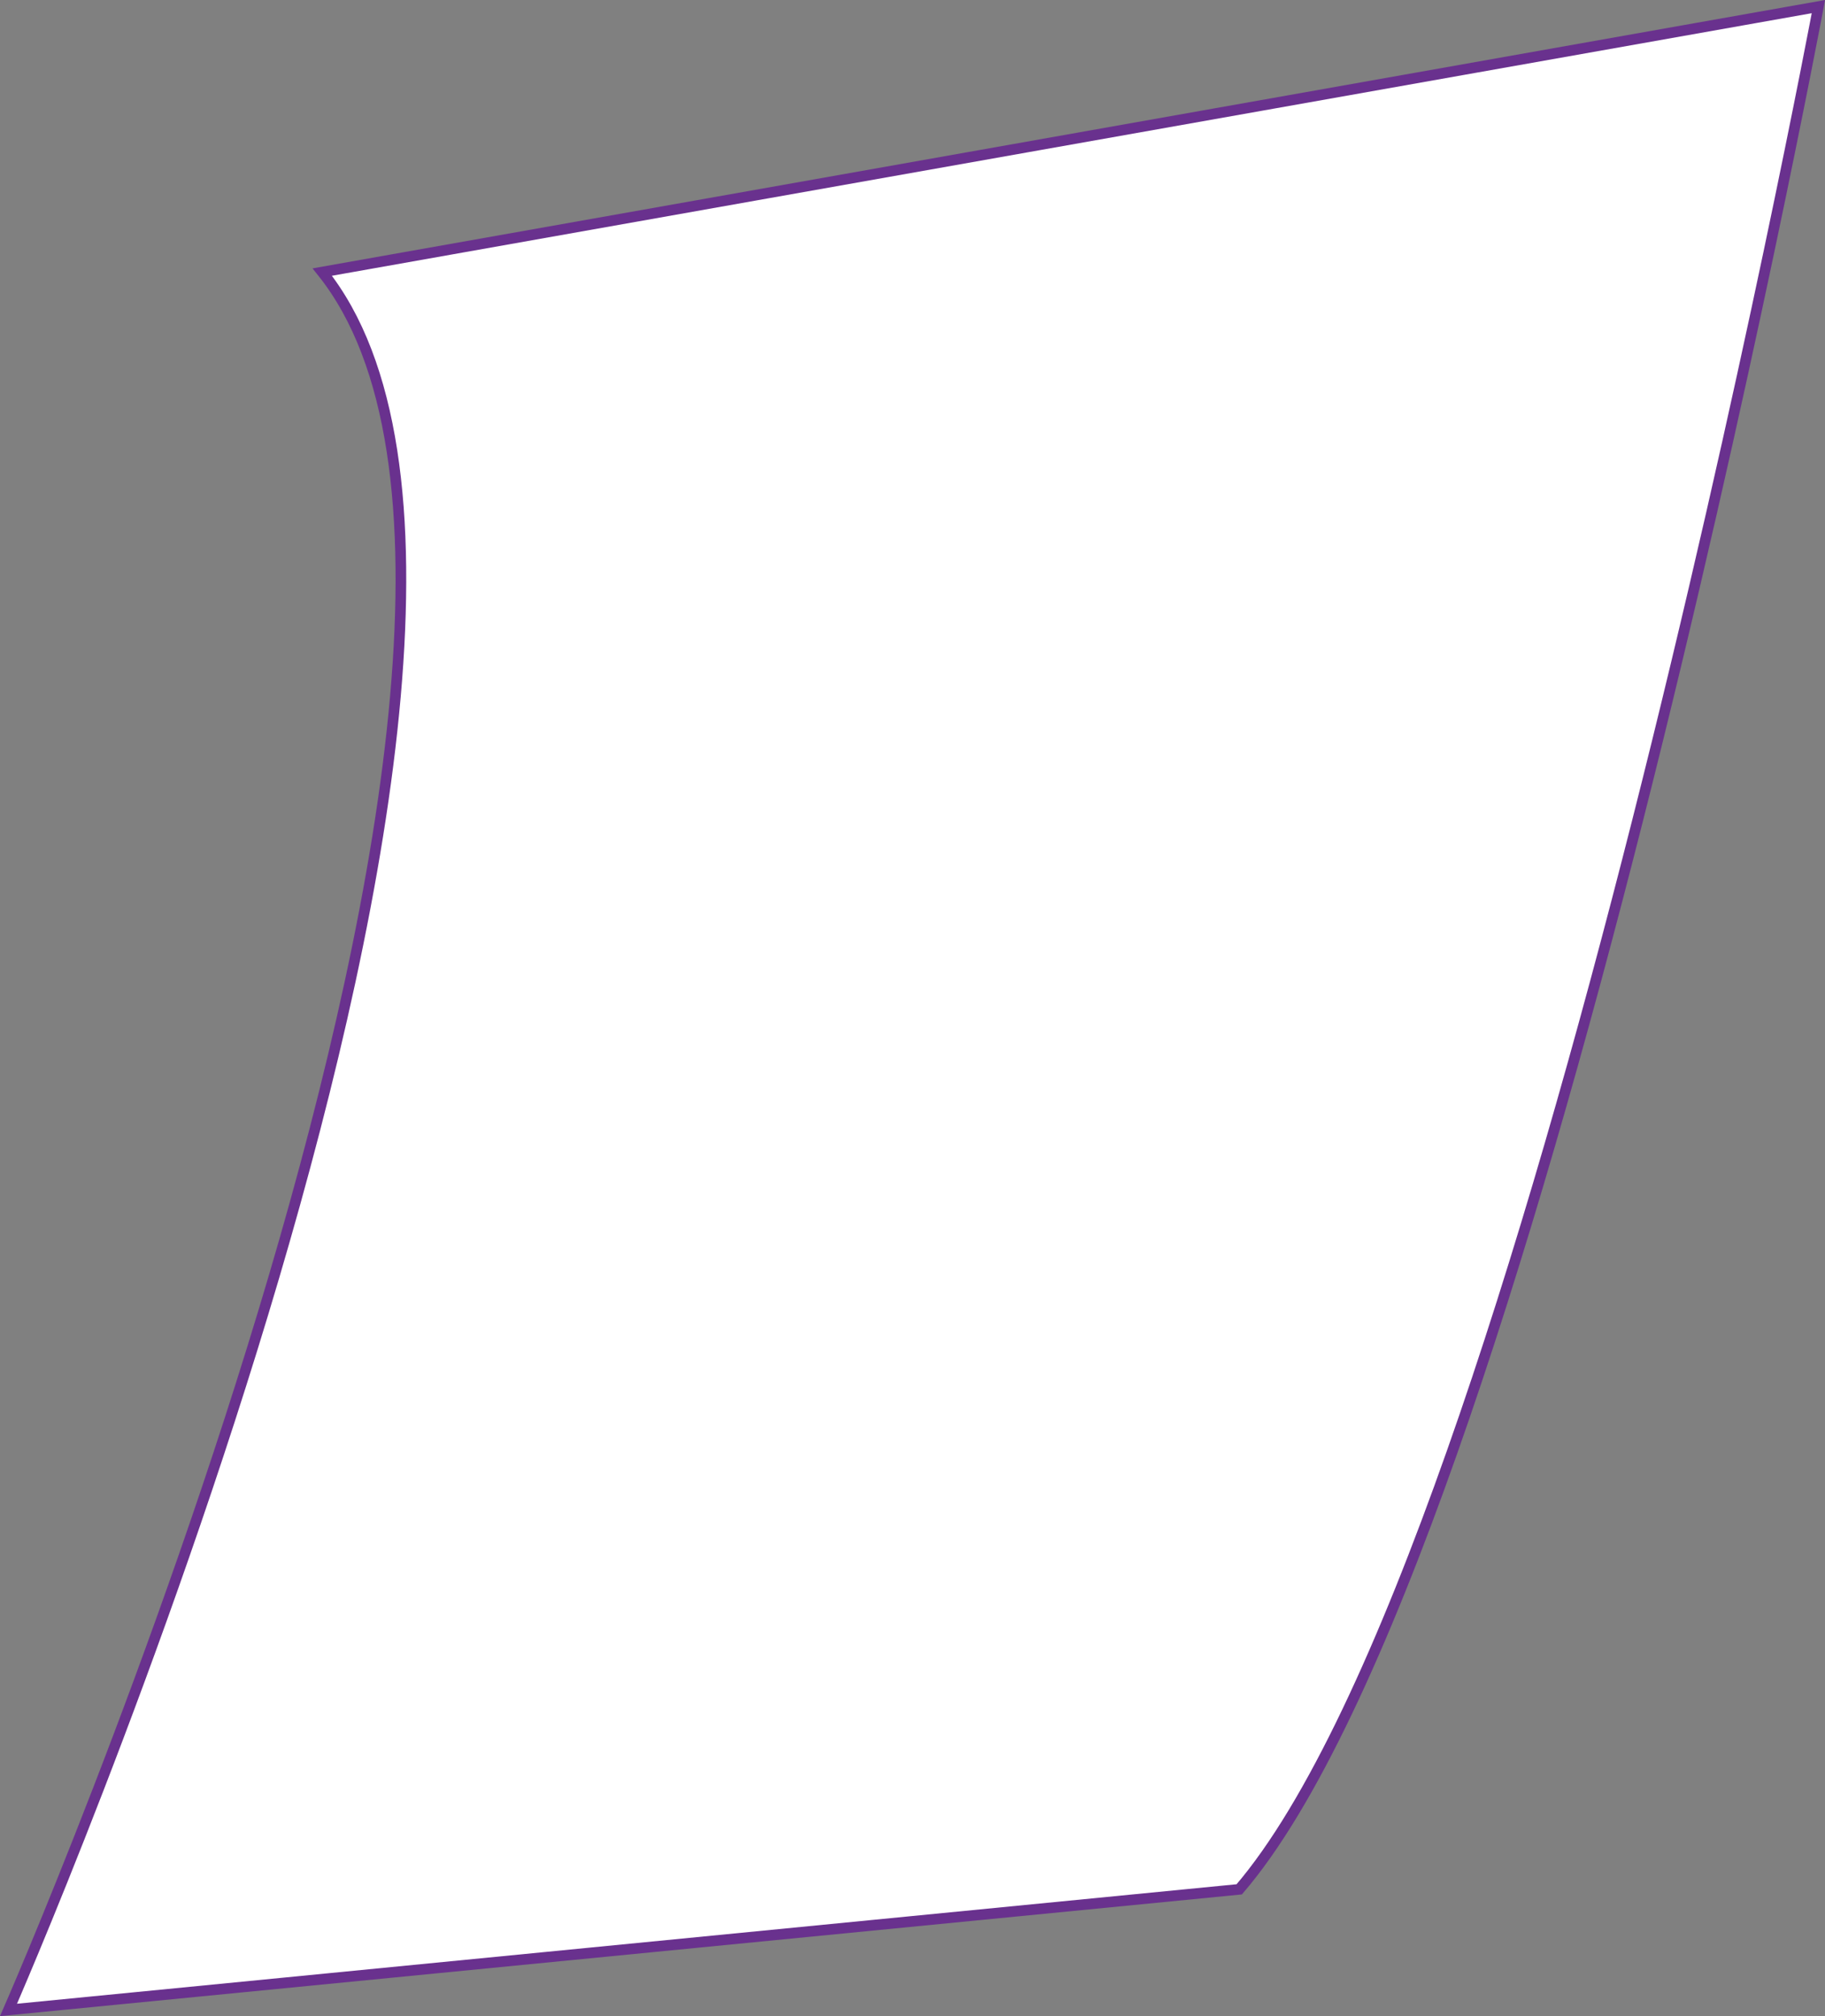
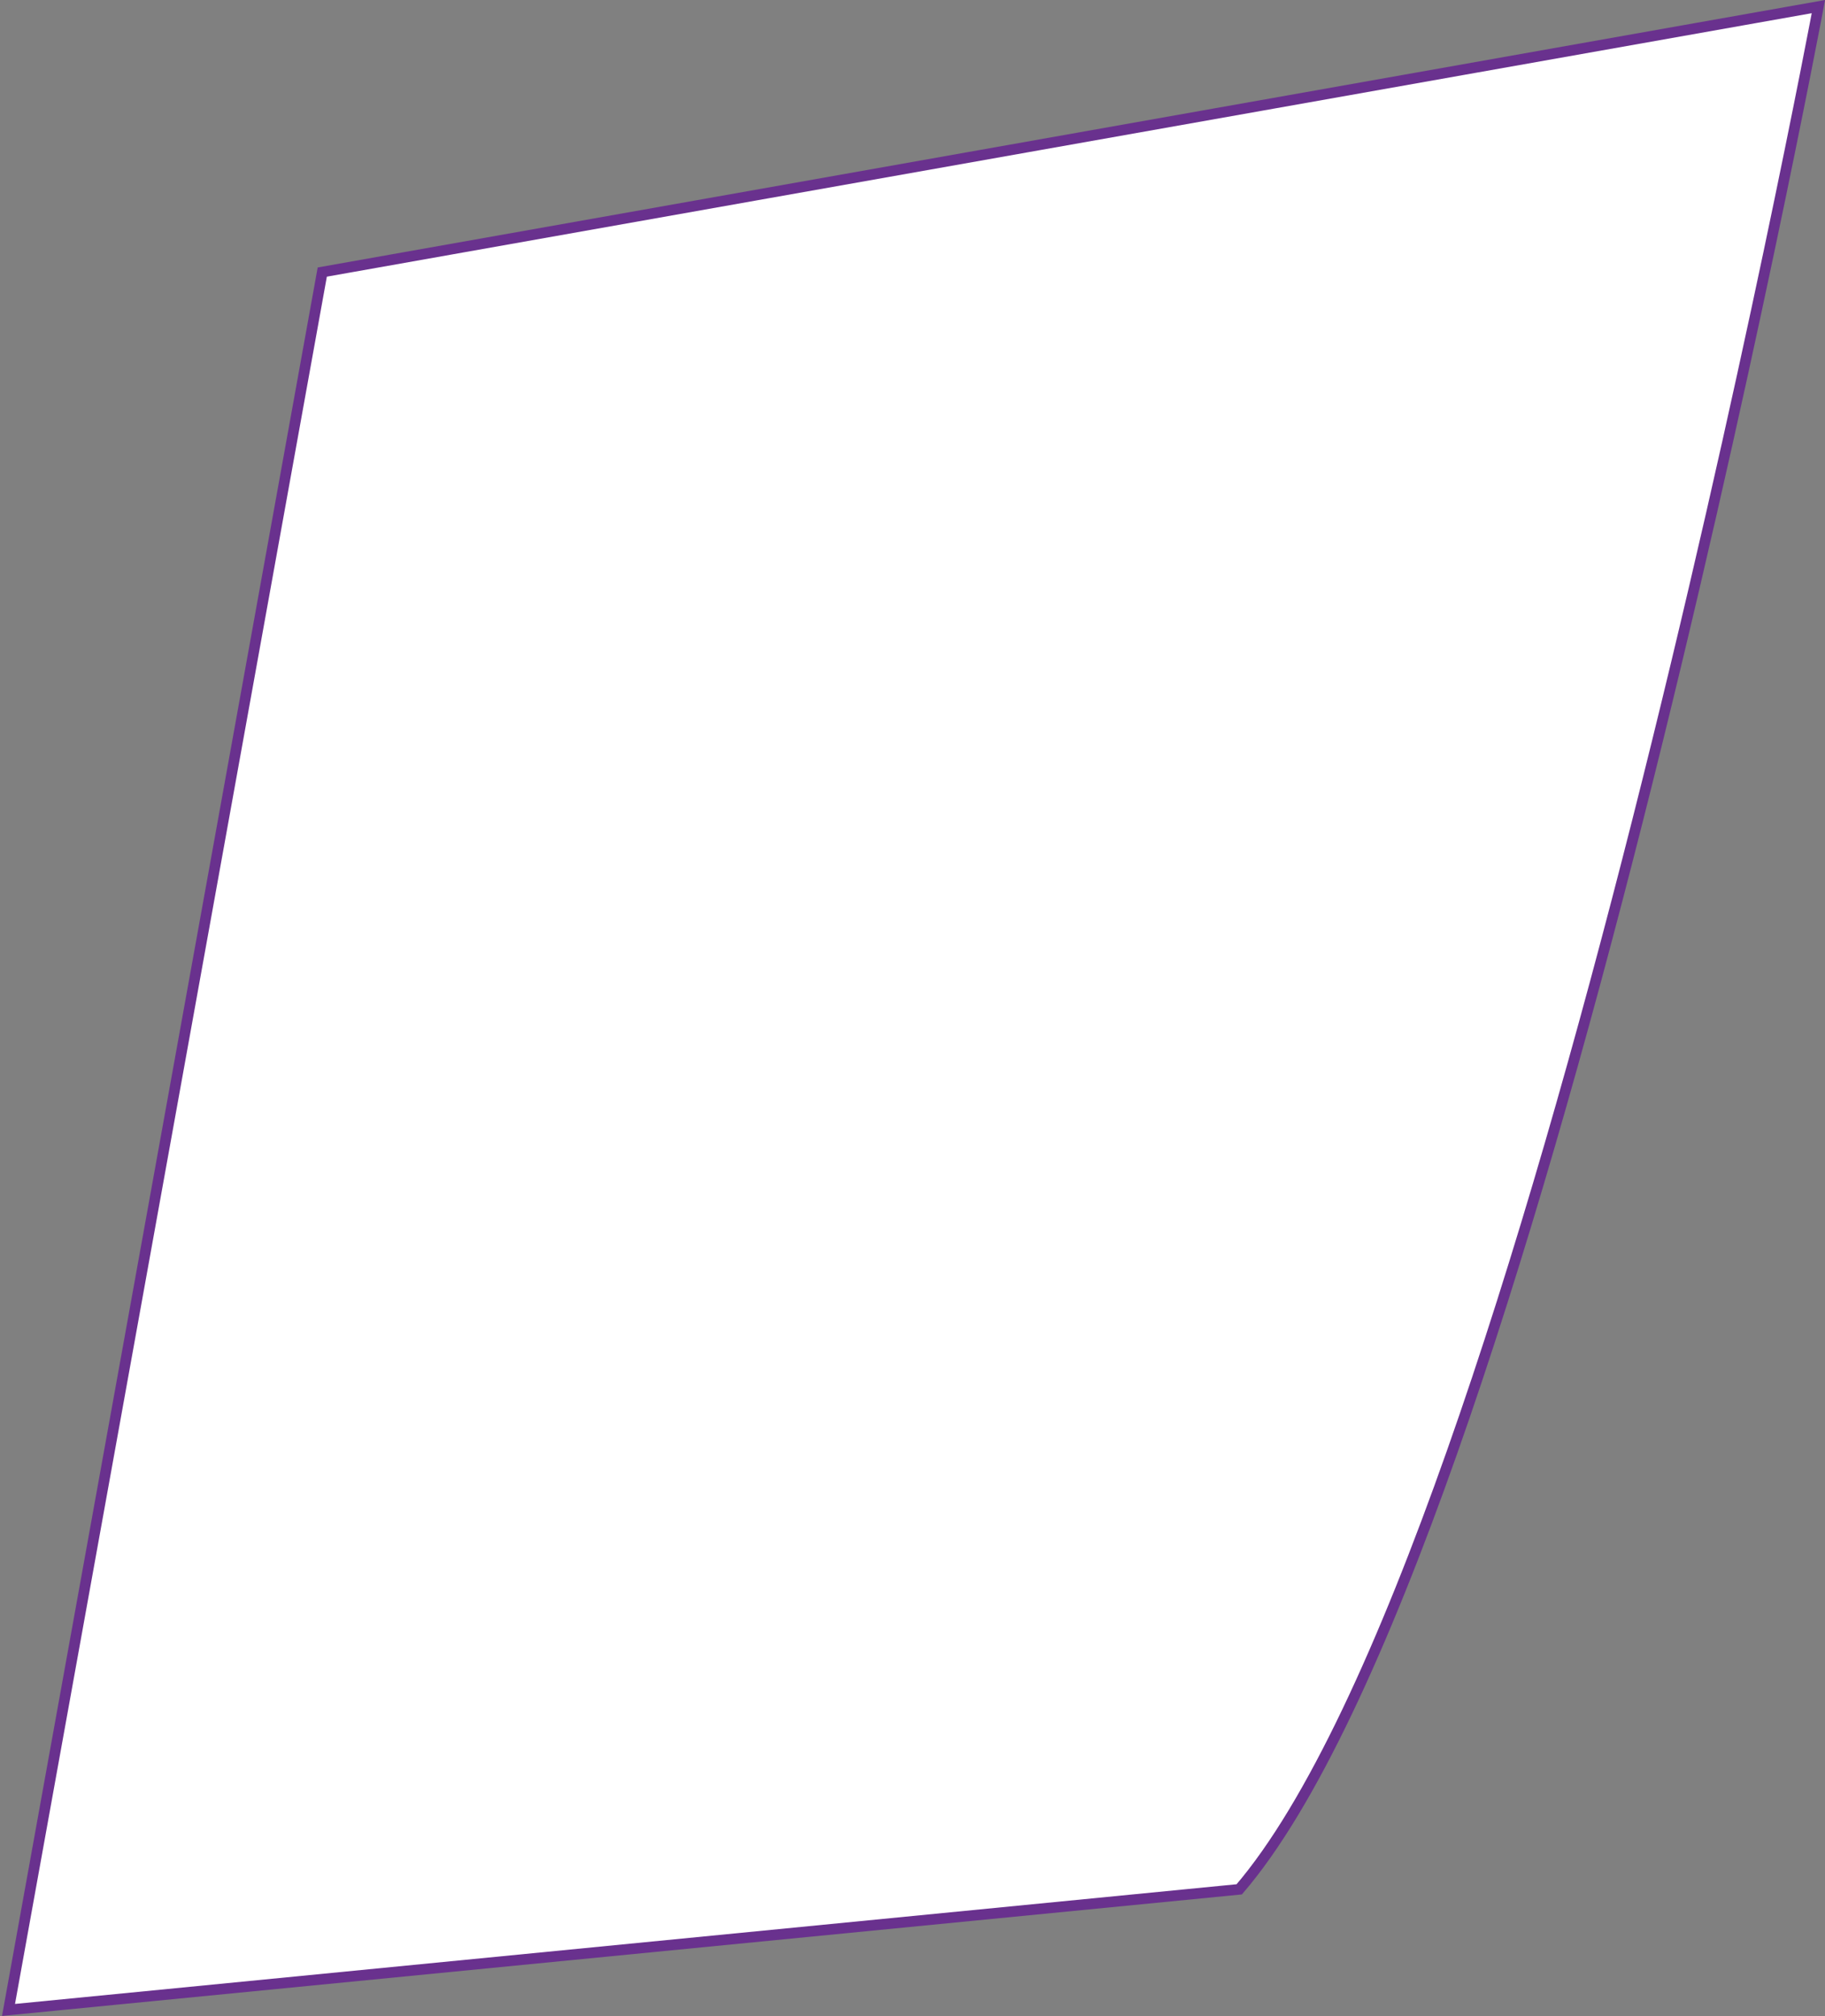
<svg xmlns="http://www.w3.org/2000/svg" id="_レイヤー_2" data-name="レイヤー 2" viewBox="0 0 171.36 189.27">
  <rect x="0" y="0" width="171.36" height="189.27" fill="#808080" stroke="none" />
  <defs>
    <style>
      .cls-1 {
        fill: #fff;
        stroke: #69318e;
        stroke-miterlimit: 10;
      }
    </style>
  </defs>
  <g id="img">
-     <path class="cls-1" d="M30.26,25.54L170.74.62s-27.19,145.01-54.38,176.74L.8,188.68S57.45,59.53,30.26,25.54Z" />
+     <path class="cls-1" d="M30.26,25.54L170.74.62s-27.19,145.01-54.38,176.74L.8,188.68Z" />
  </g>
</svg>